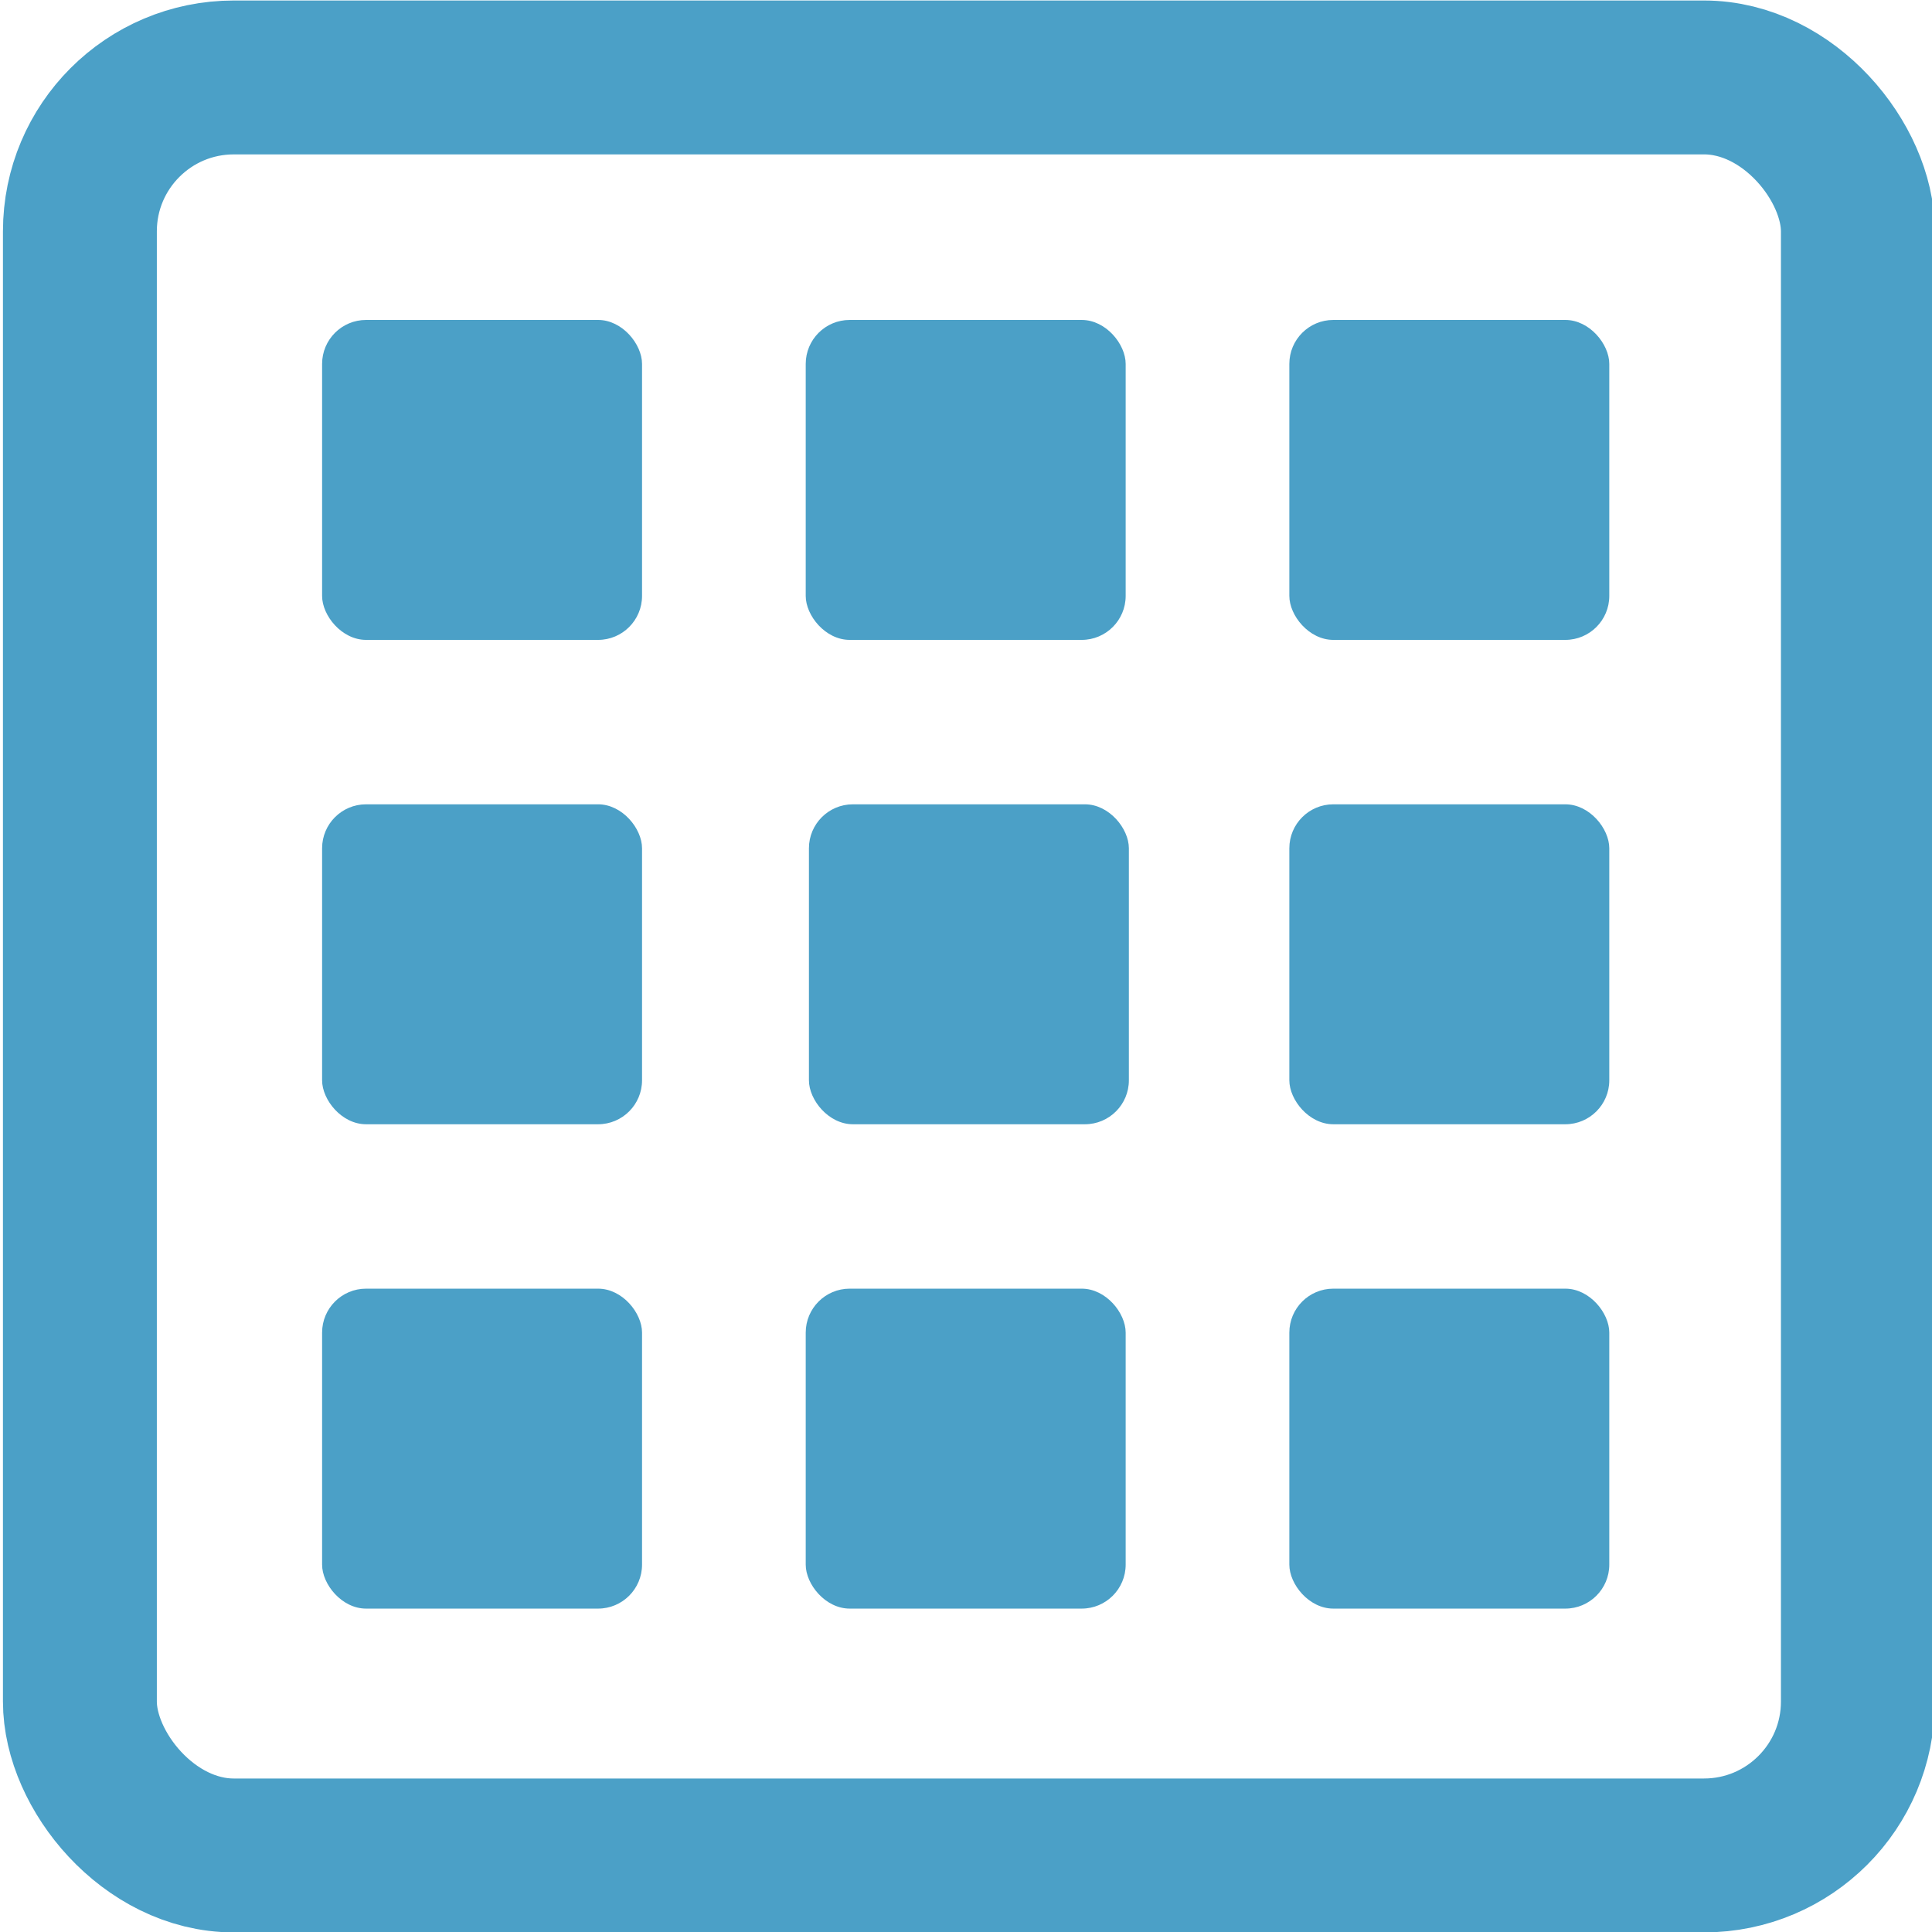
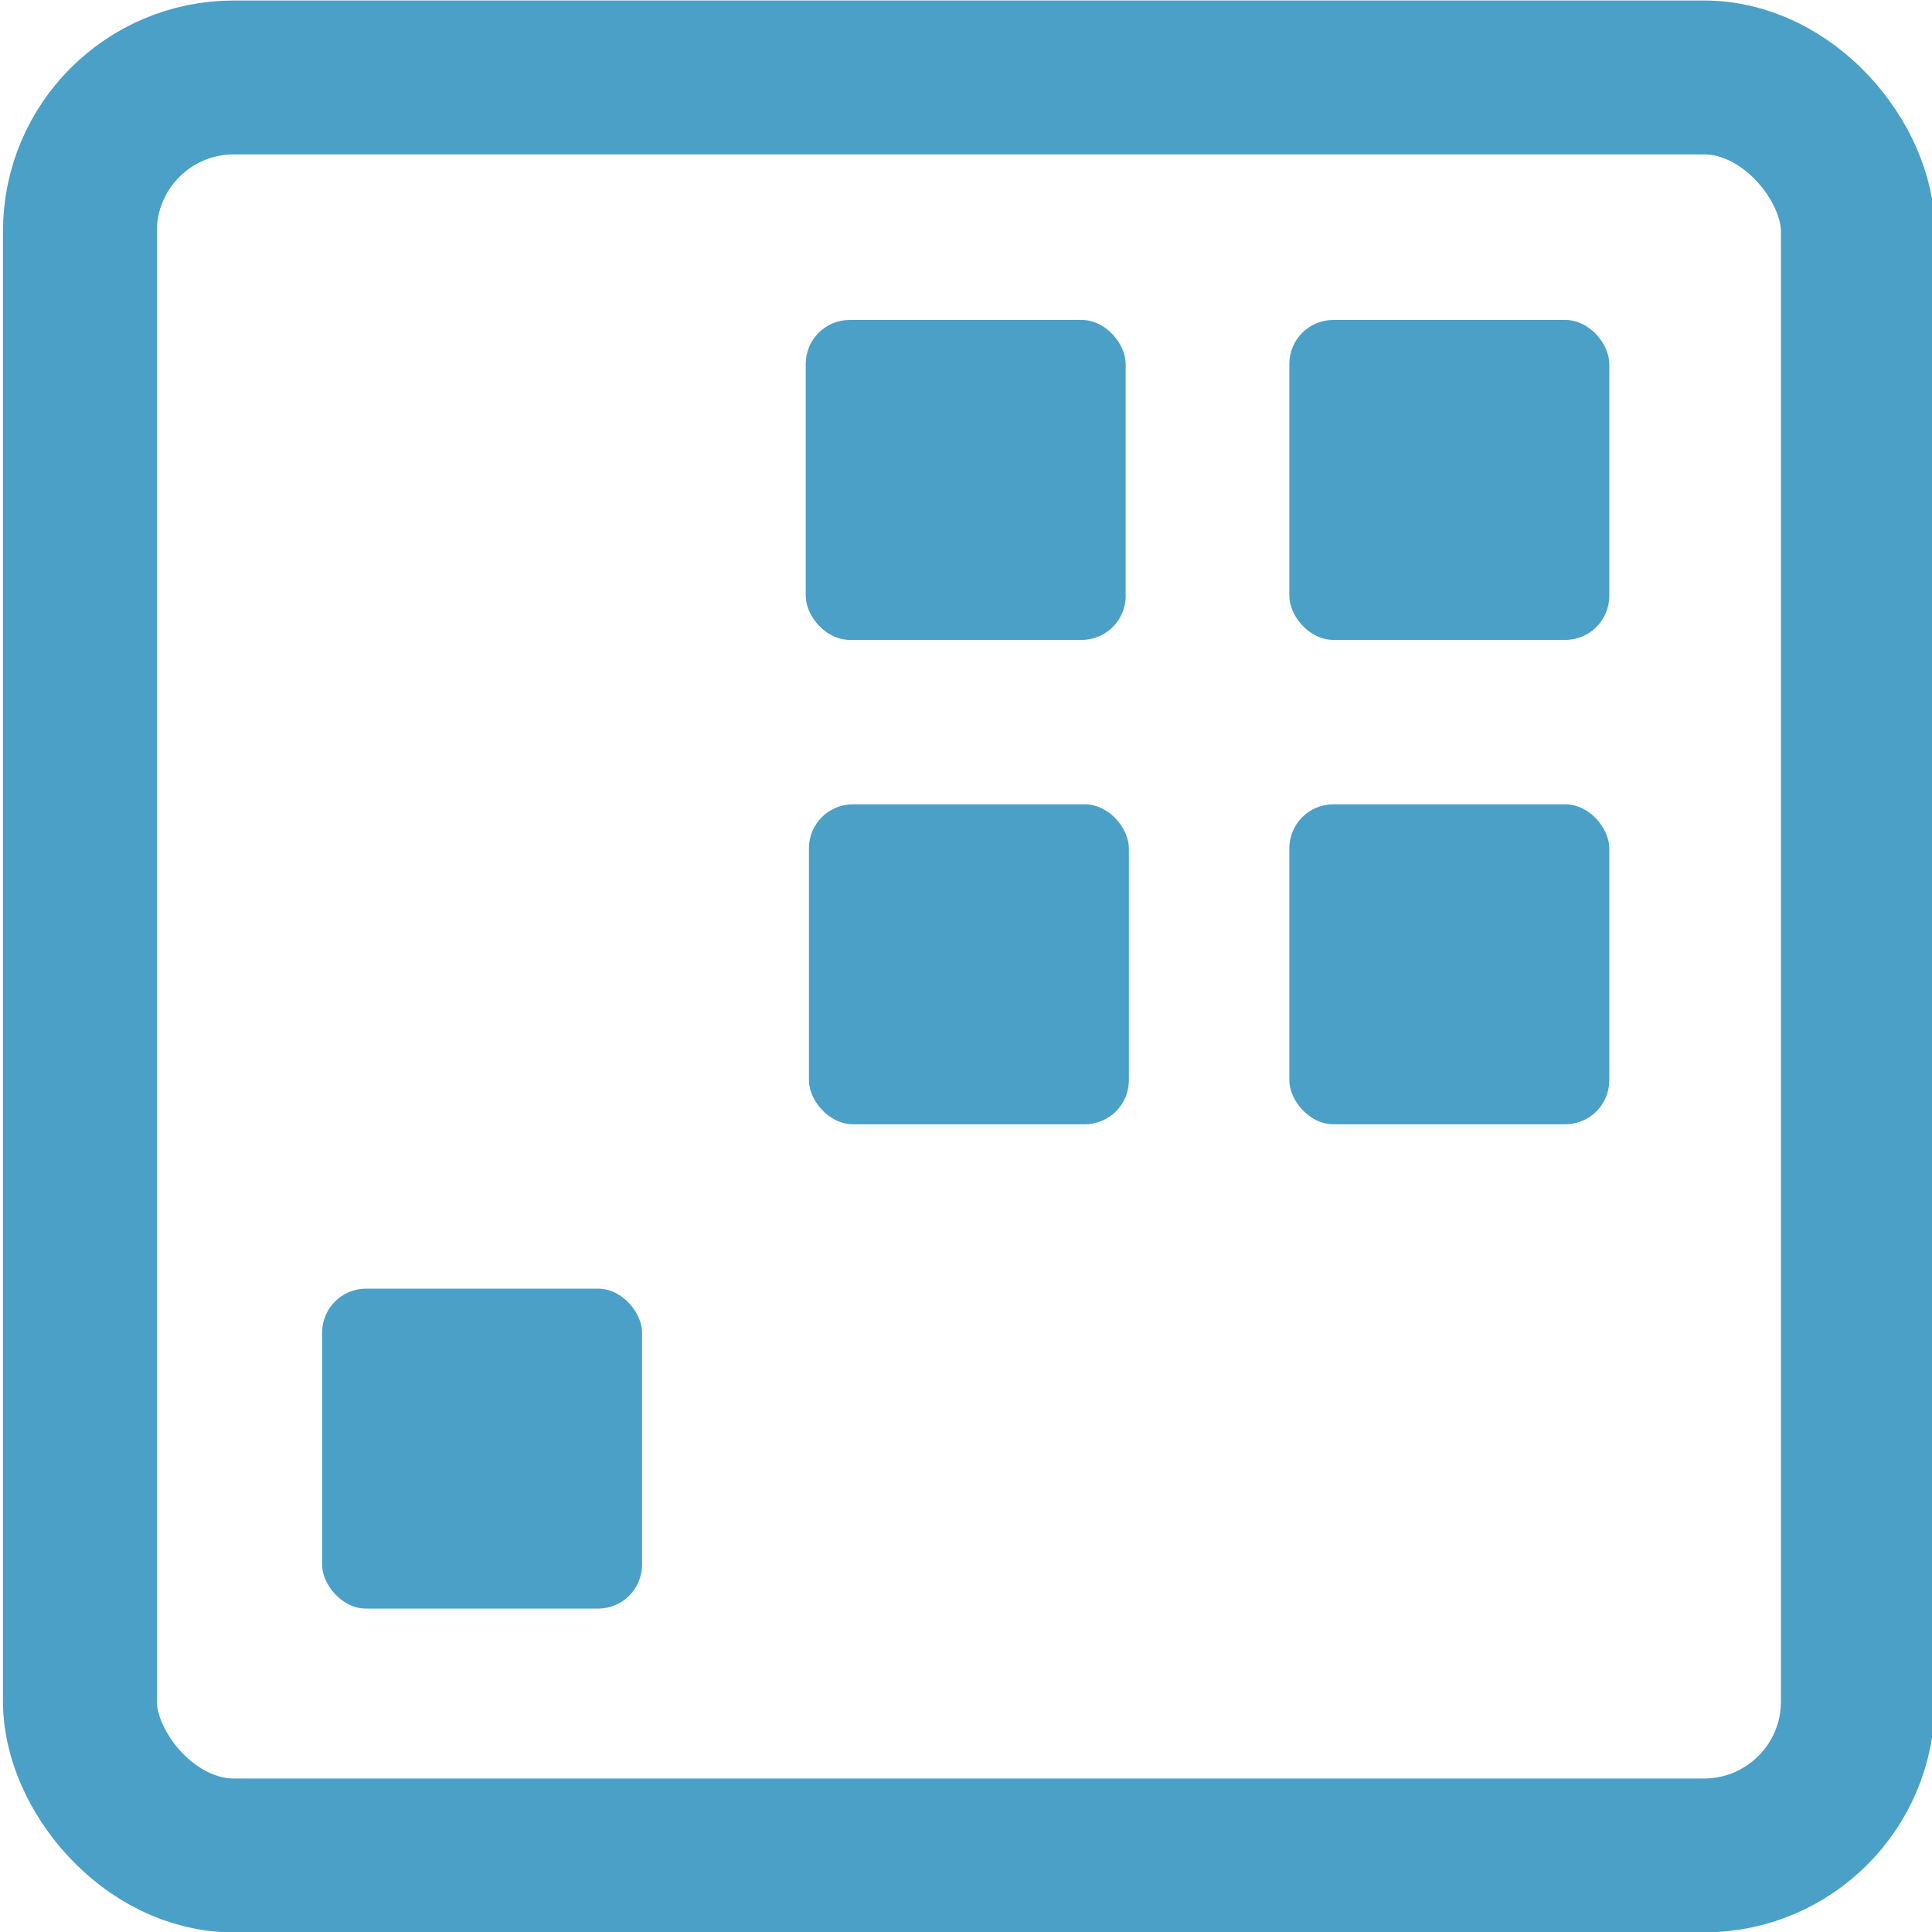
<svg xmlns="http://www.w3.org/2000/svg" id="Layer_1" data-name="Layer 1" viewBox="0 0 878.79 878.79">
  <defs>
    <style>.cls-1{fill:#fff;opacity:0;}.cls-2{fill:none;stroke:#4ba0c7;stroke-miterlimit:10;stroke-width:70px;}.cls-3{fill:#4ba0c7;}</style>
  </defs>
  <g id="Outside">
    <rect class="cls-1" x="36.34" y="35.23" width="808.74" height="808.74" rx="70" />
    <rect class="cls-2" x="36.34" y="35.23" width="808.74" height="808.74" rx="70" />
  </g>
-   <rect class="cls-3" x="146.51" y="145.53" width="145.53" height="145.53" rx="20" />
  <rect class="cls-3" x="366.49" y="145.53" width="145.53" height="145.53" rx="20" />
  <rect class="cls-3" x="586.47" y="145.53" width="145.53" height="145.53" rx="20" />
-   <rect class="cls-3" x="146.51" y="365.85" width="145.53" height="145.53" rx="20" />
  <rect class="cls-3" x="367.95" y="365.85" width="145.53" height="145.53" rx="20" />
  <rect class="cls-3" x="586.47" y="365.85" width="145.53" height="145.53" rx="20" />
  <rect class="cls-3" x="146.51" y="586.16" width="145.53" height="145.53" rx="20" />
-   <rect class="cls-3" x="366.49" y="586.16" width="145.53" height="145.53" rx="20" />
-   <rect class="cls-3" x="586.47" y="586.16" width="145.53" height="145.53" rx="20" />
</svg>